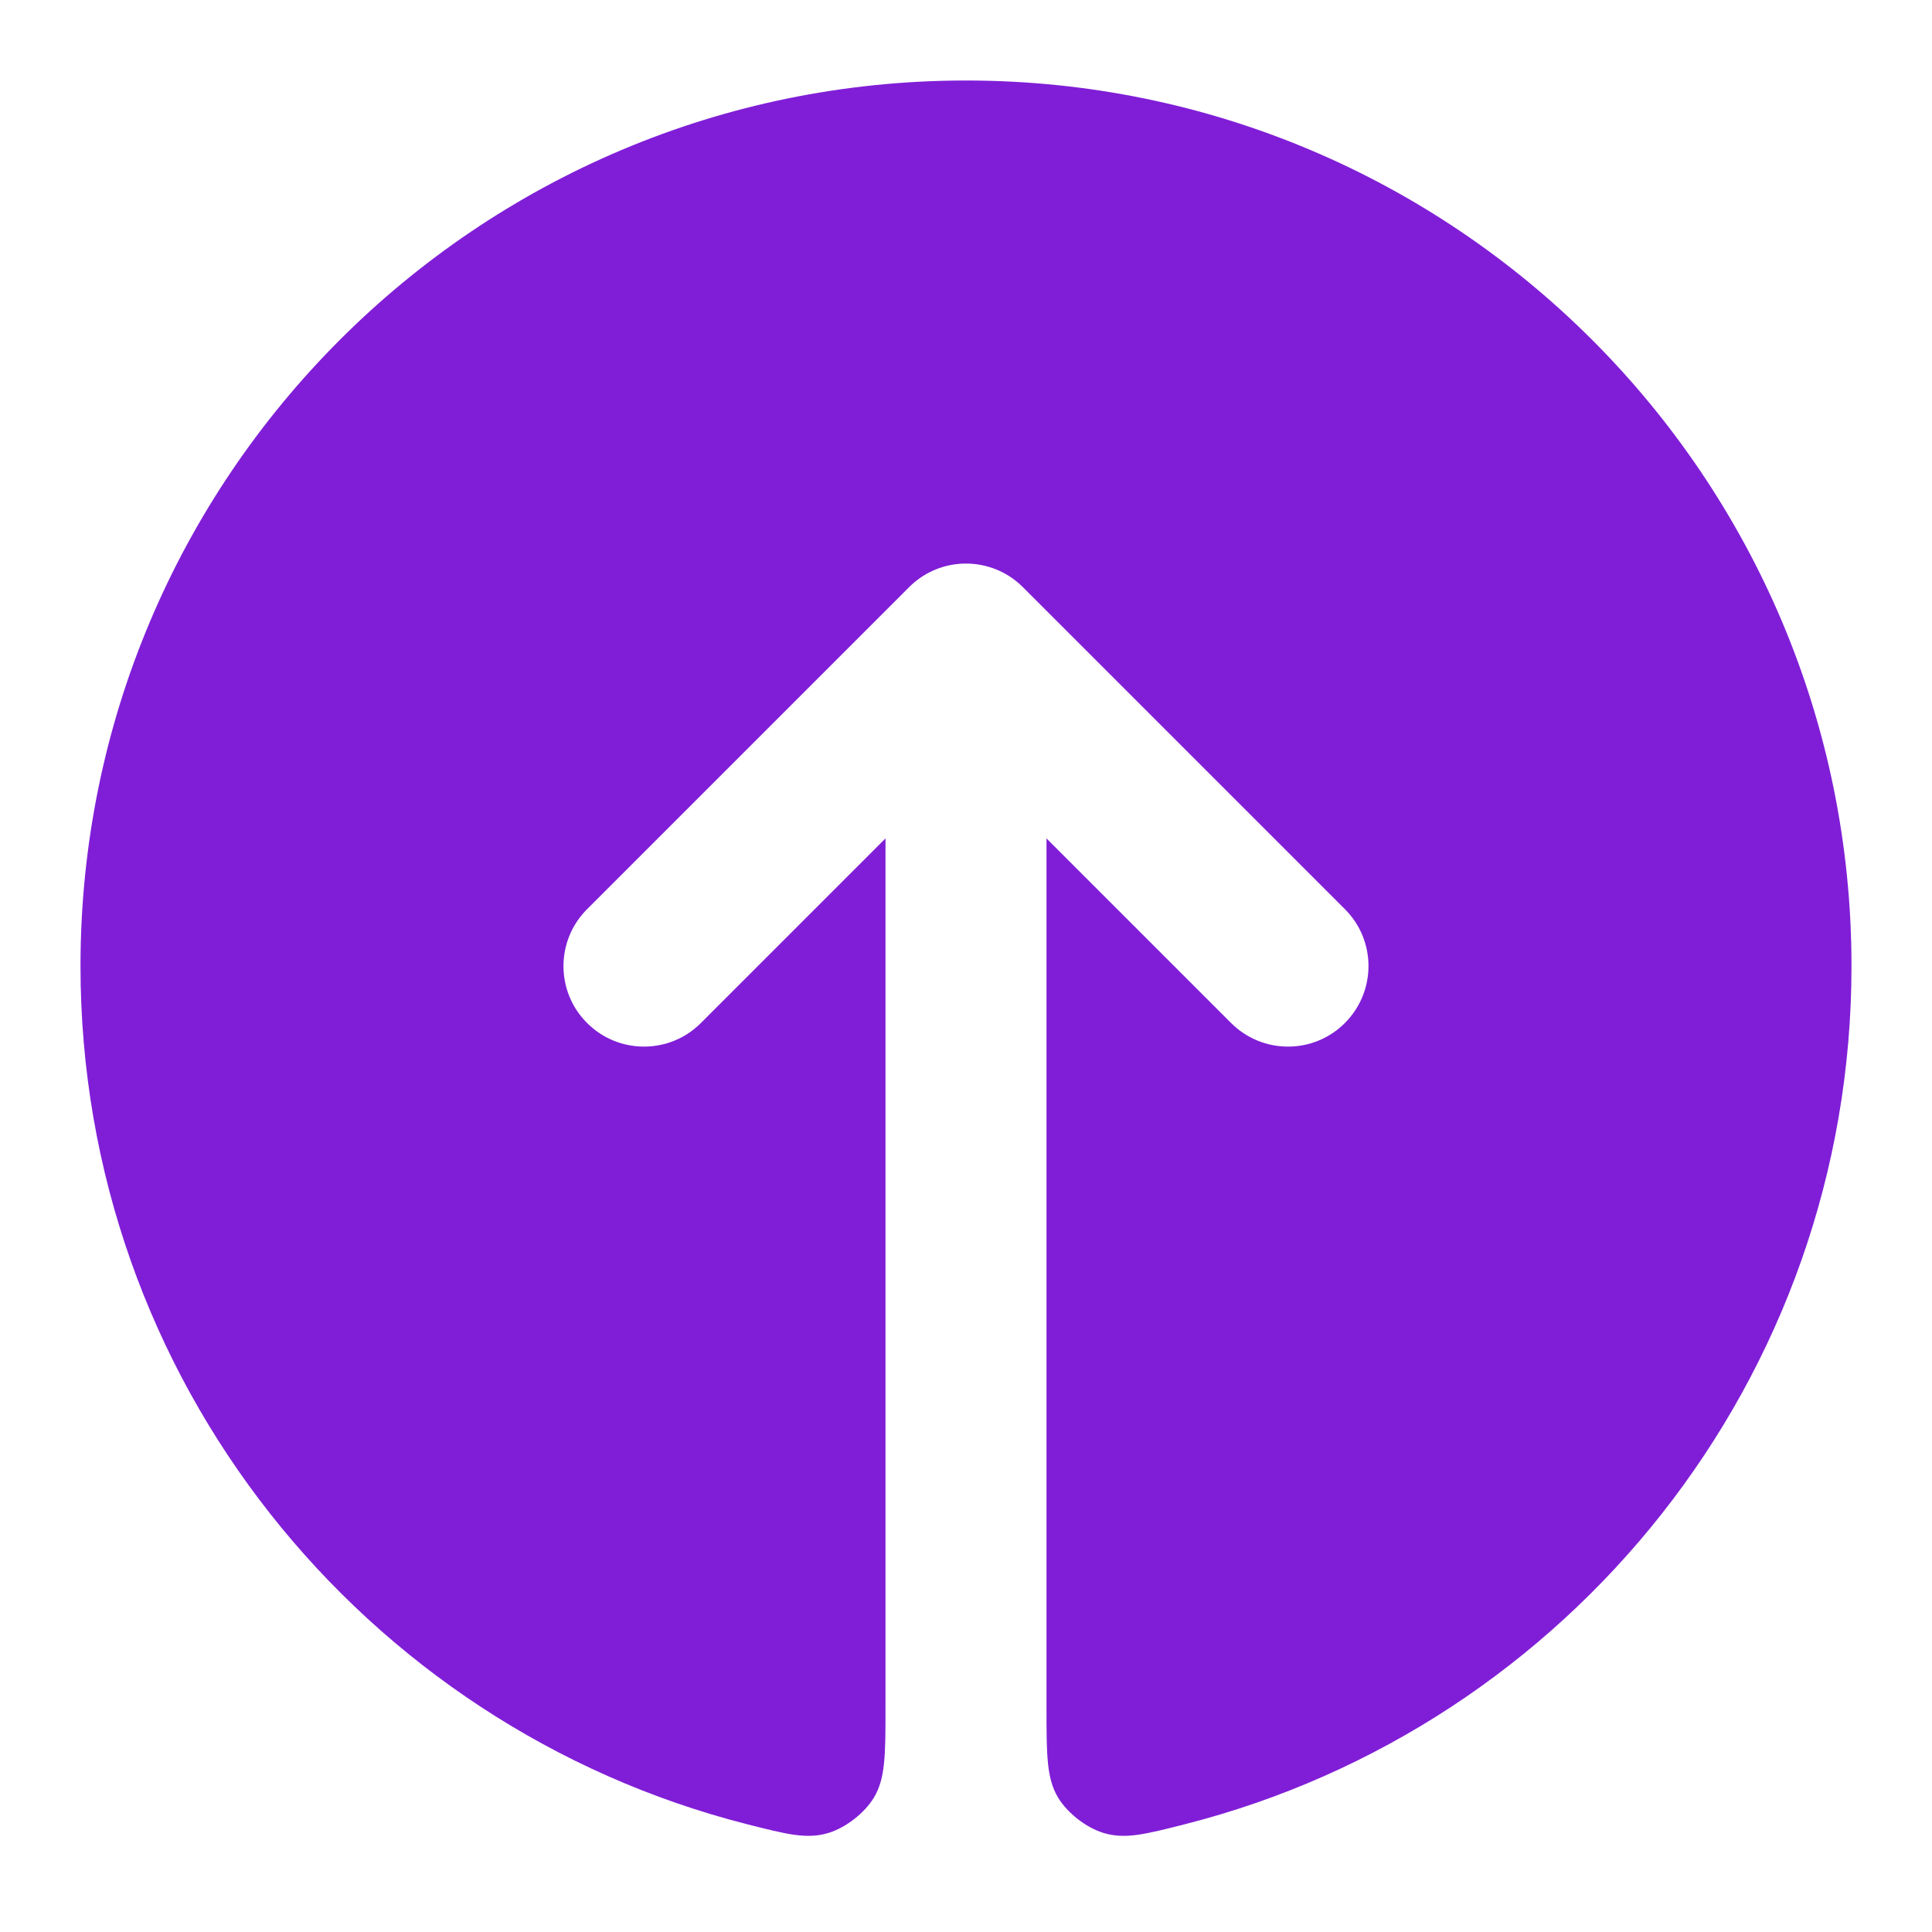
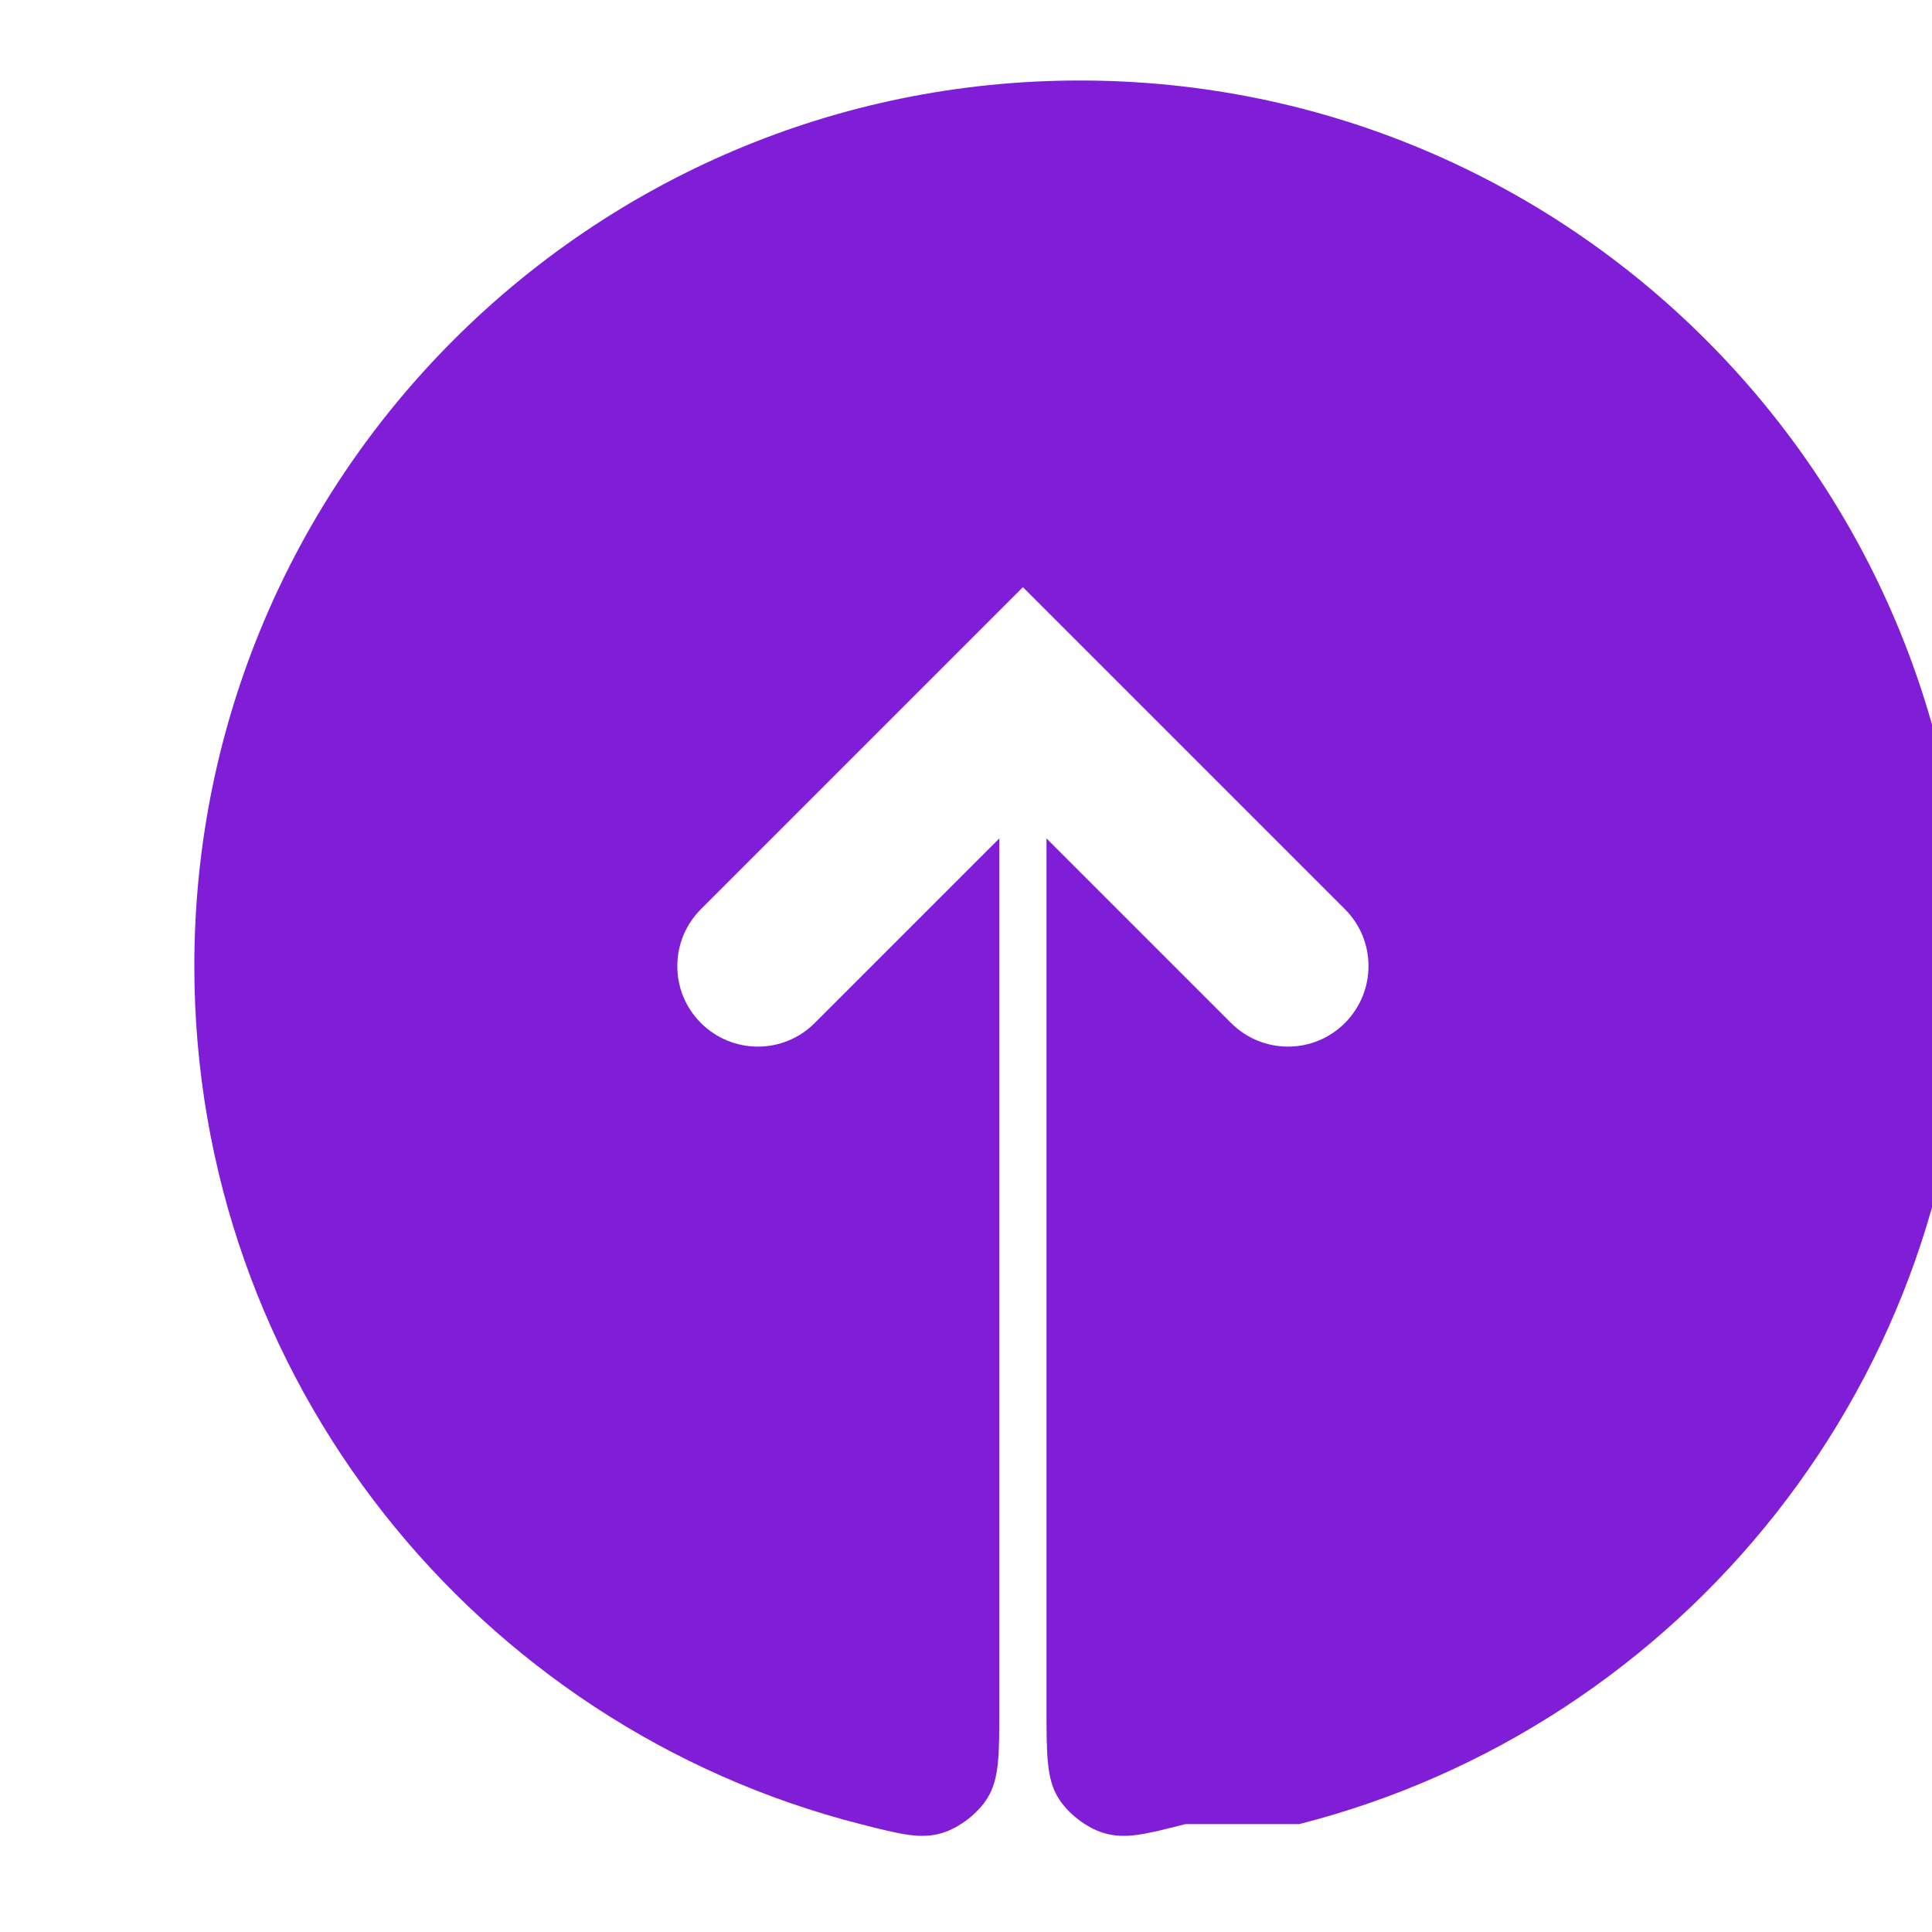
<svg xmlns="http://www.w3.org/2000/svg" fill="none" height="24" viewBox="0 0 24 24" width="24">
-   <path d="m14.724 22.66c-.499.127-.749.191-1.017.109-.214-.065-.446-.246-.562-.437-.145-.239-.145-.535-.145-1.127v-10.79l2.293 2.293c.391.391 1.024.391 1.414 0s.391-1.024 0-1.414l-4-4c-.391-.391-1.024-.391-1.414 0l-4 4c-.391.391-.391 1.024 0 1.414.391.391 1.024.391 1.414 0l2.293-2.293v10.79c0 .592 0 .888-.145 1.127-.116.191-.349.372-.562.437-.268.082-.517.018-1.017-.109-4.757-1.212-8.276-5.525-8.276-10.66 0-6.075 4.925-11 11-11 6.075 0 11 4.925 11 11 0 5.135-3.518 9.448-8.276 10.66z" fill="#801ed7" />
+   <path d="m14.724 22.66c-.499.127-.749.191-1.017.109-.214-.065-.446-.246-.562-.437-.145-.239-.145-.535-.145-1.127v-10.79l2.293 2.293c.391.391 1.024.391 1.414 0s.391-1.024 0-1.414l-4-4l-4 4c-.391.391-.391 1.024 0 1.414.391.391 1.024.391 1.414 0l2.293-2.293v10.79c0 .592 0 .888-.145 1.127-.116.191-.349.372-.562.437-.268.082-.517.018-1.017-.109-4.757-1.212-8.276-5.525-8.276-10.66 0-6.075 4.925-11 11-11 6.075 0 11 4.925 11 11 0 5.135-3.518 9.448-8.276 10.66z" fill="#801ed7" />
</svg>